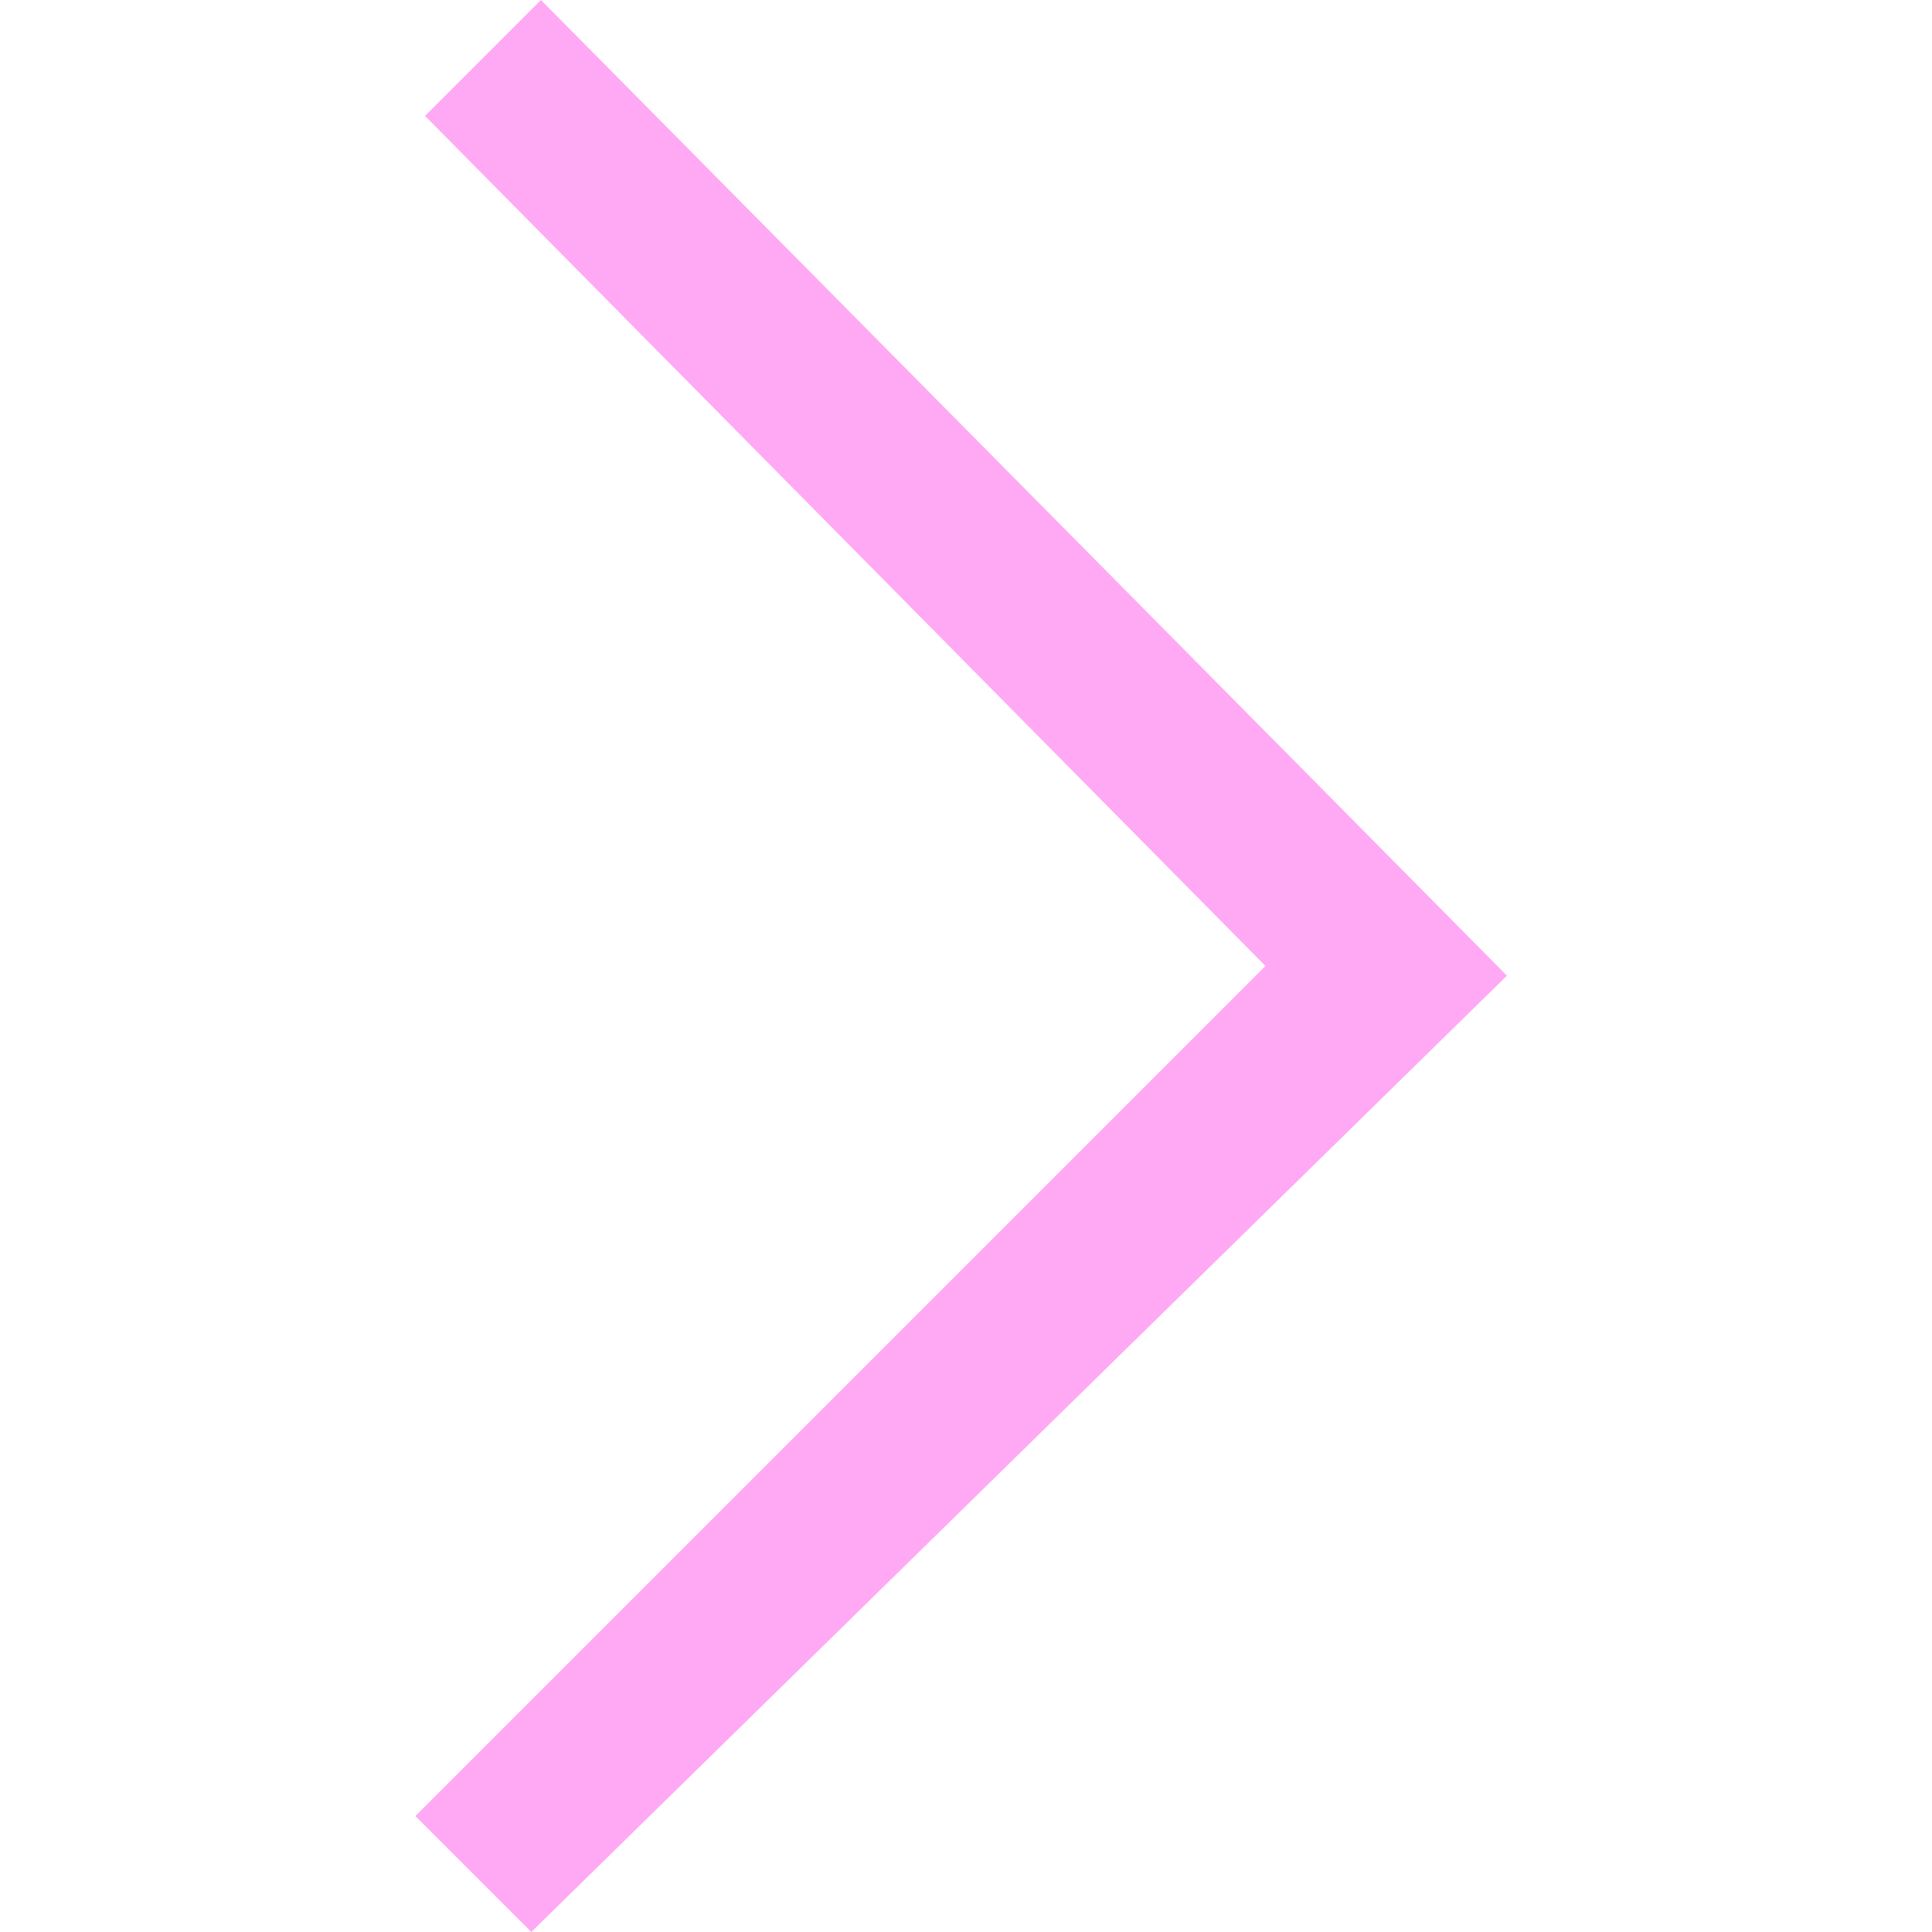
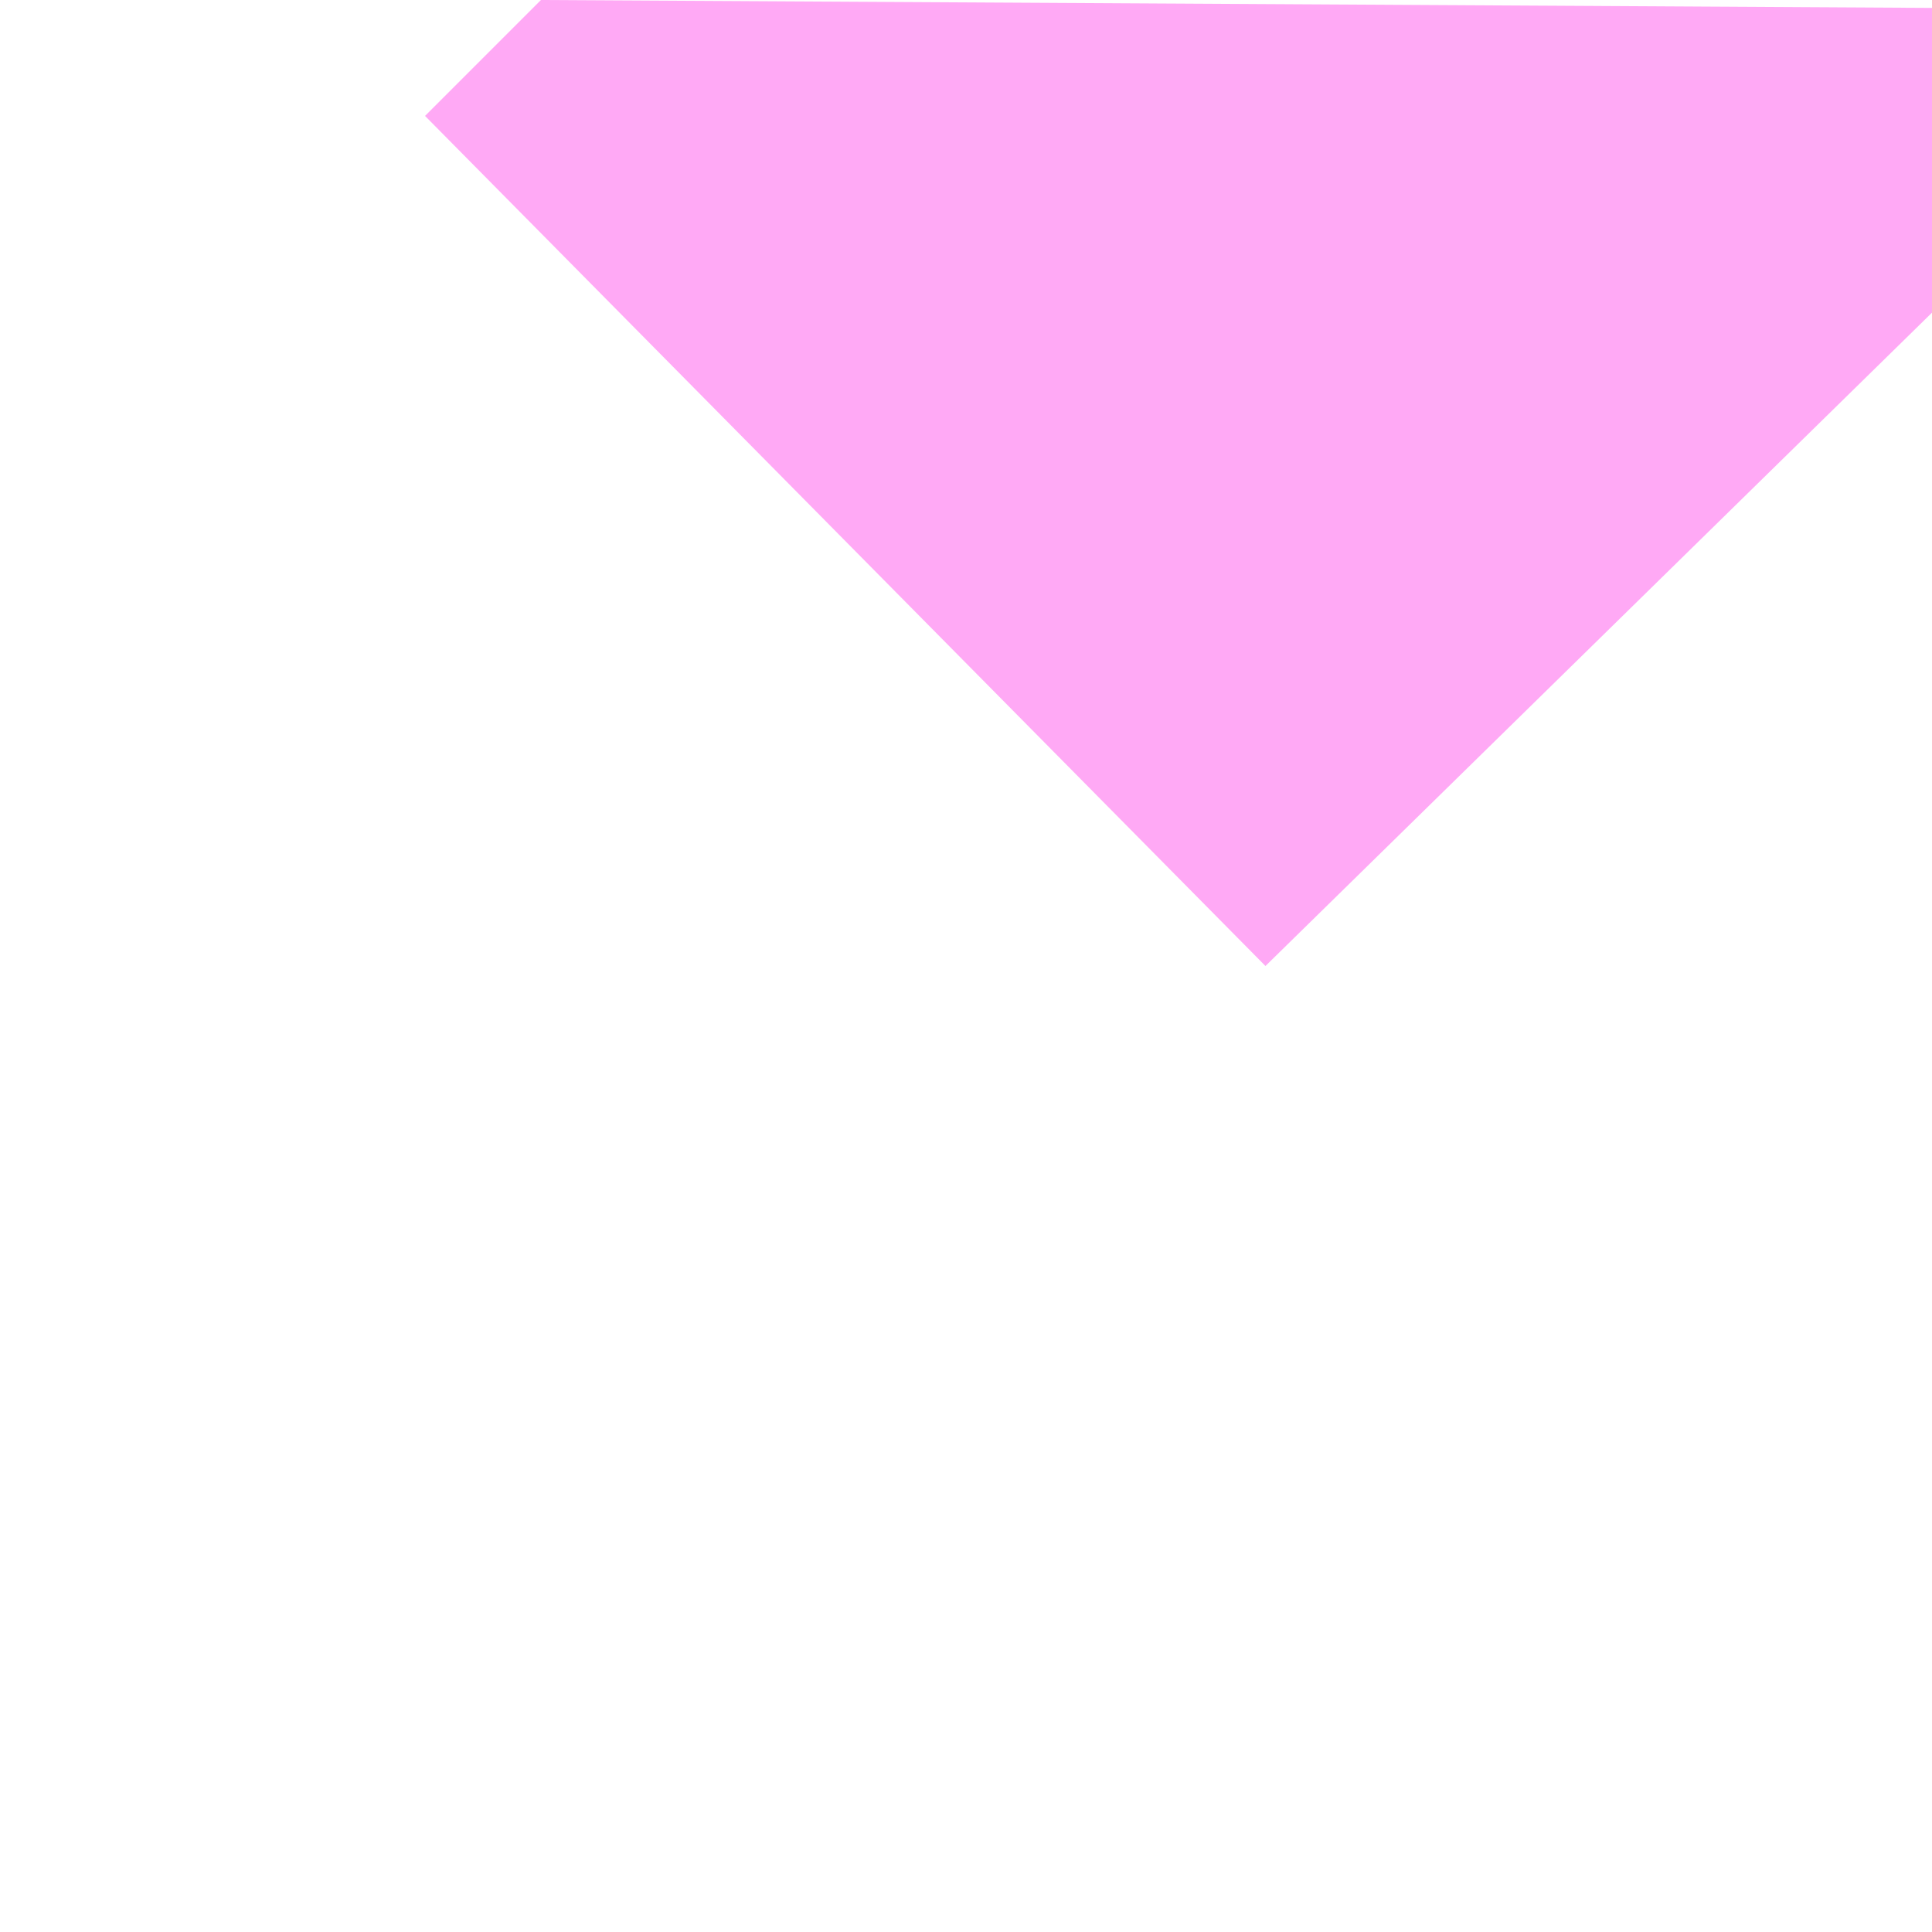
<svg xmlns="http://www.w3.org/2000/svg" t="1736219153891" class="icon" viewBox="0 0 1024 1024" version="1.1" p-id="994" width="48" height="48">
-   <path d="M670.72 512L220.16 962.56 281.6 1024l517.12-506.88L286.72 0 225.28 61.44 670.72 512z" fill="#ffa9f5" p-id="995" />
+   <path d="M670.72 512l517.12-506.88L286.72 0 225.28 61.44 670.72 512z" fill="#ffa9f5" p-id="995" />
</svg>